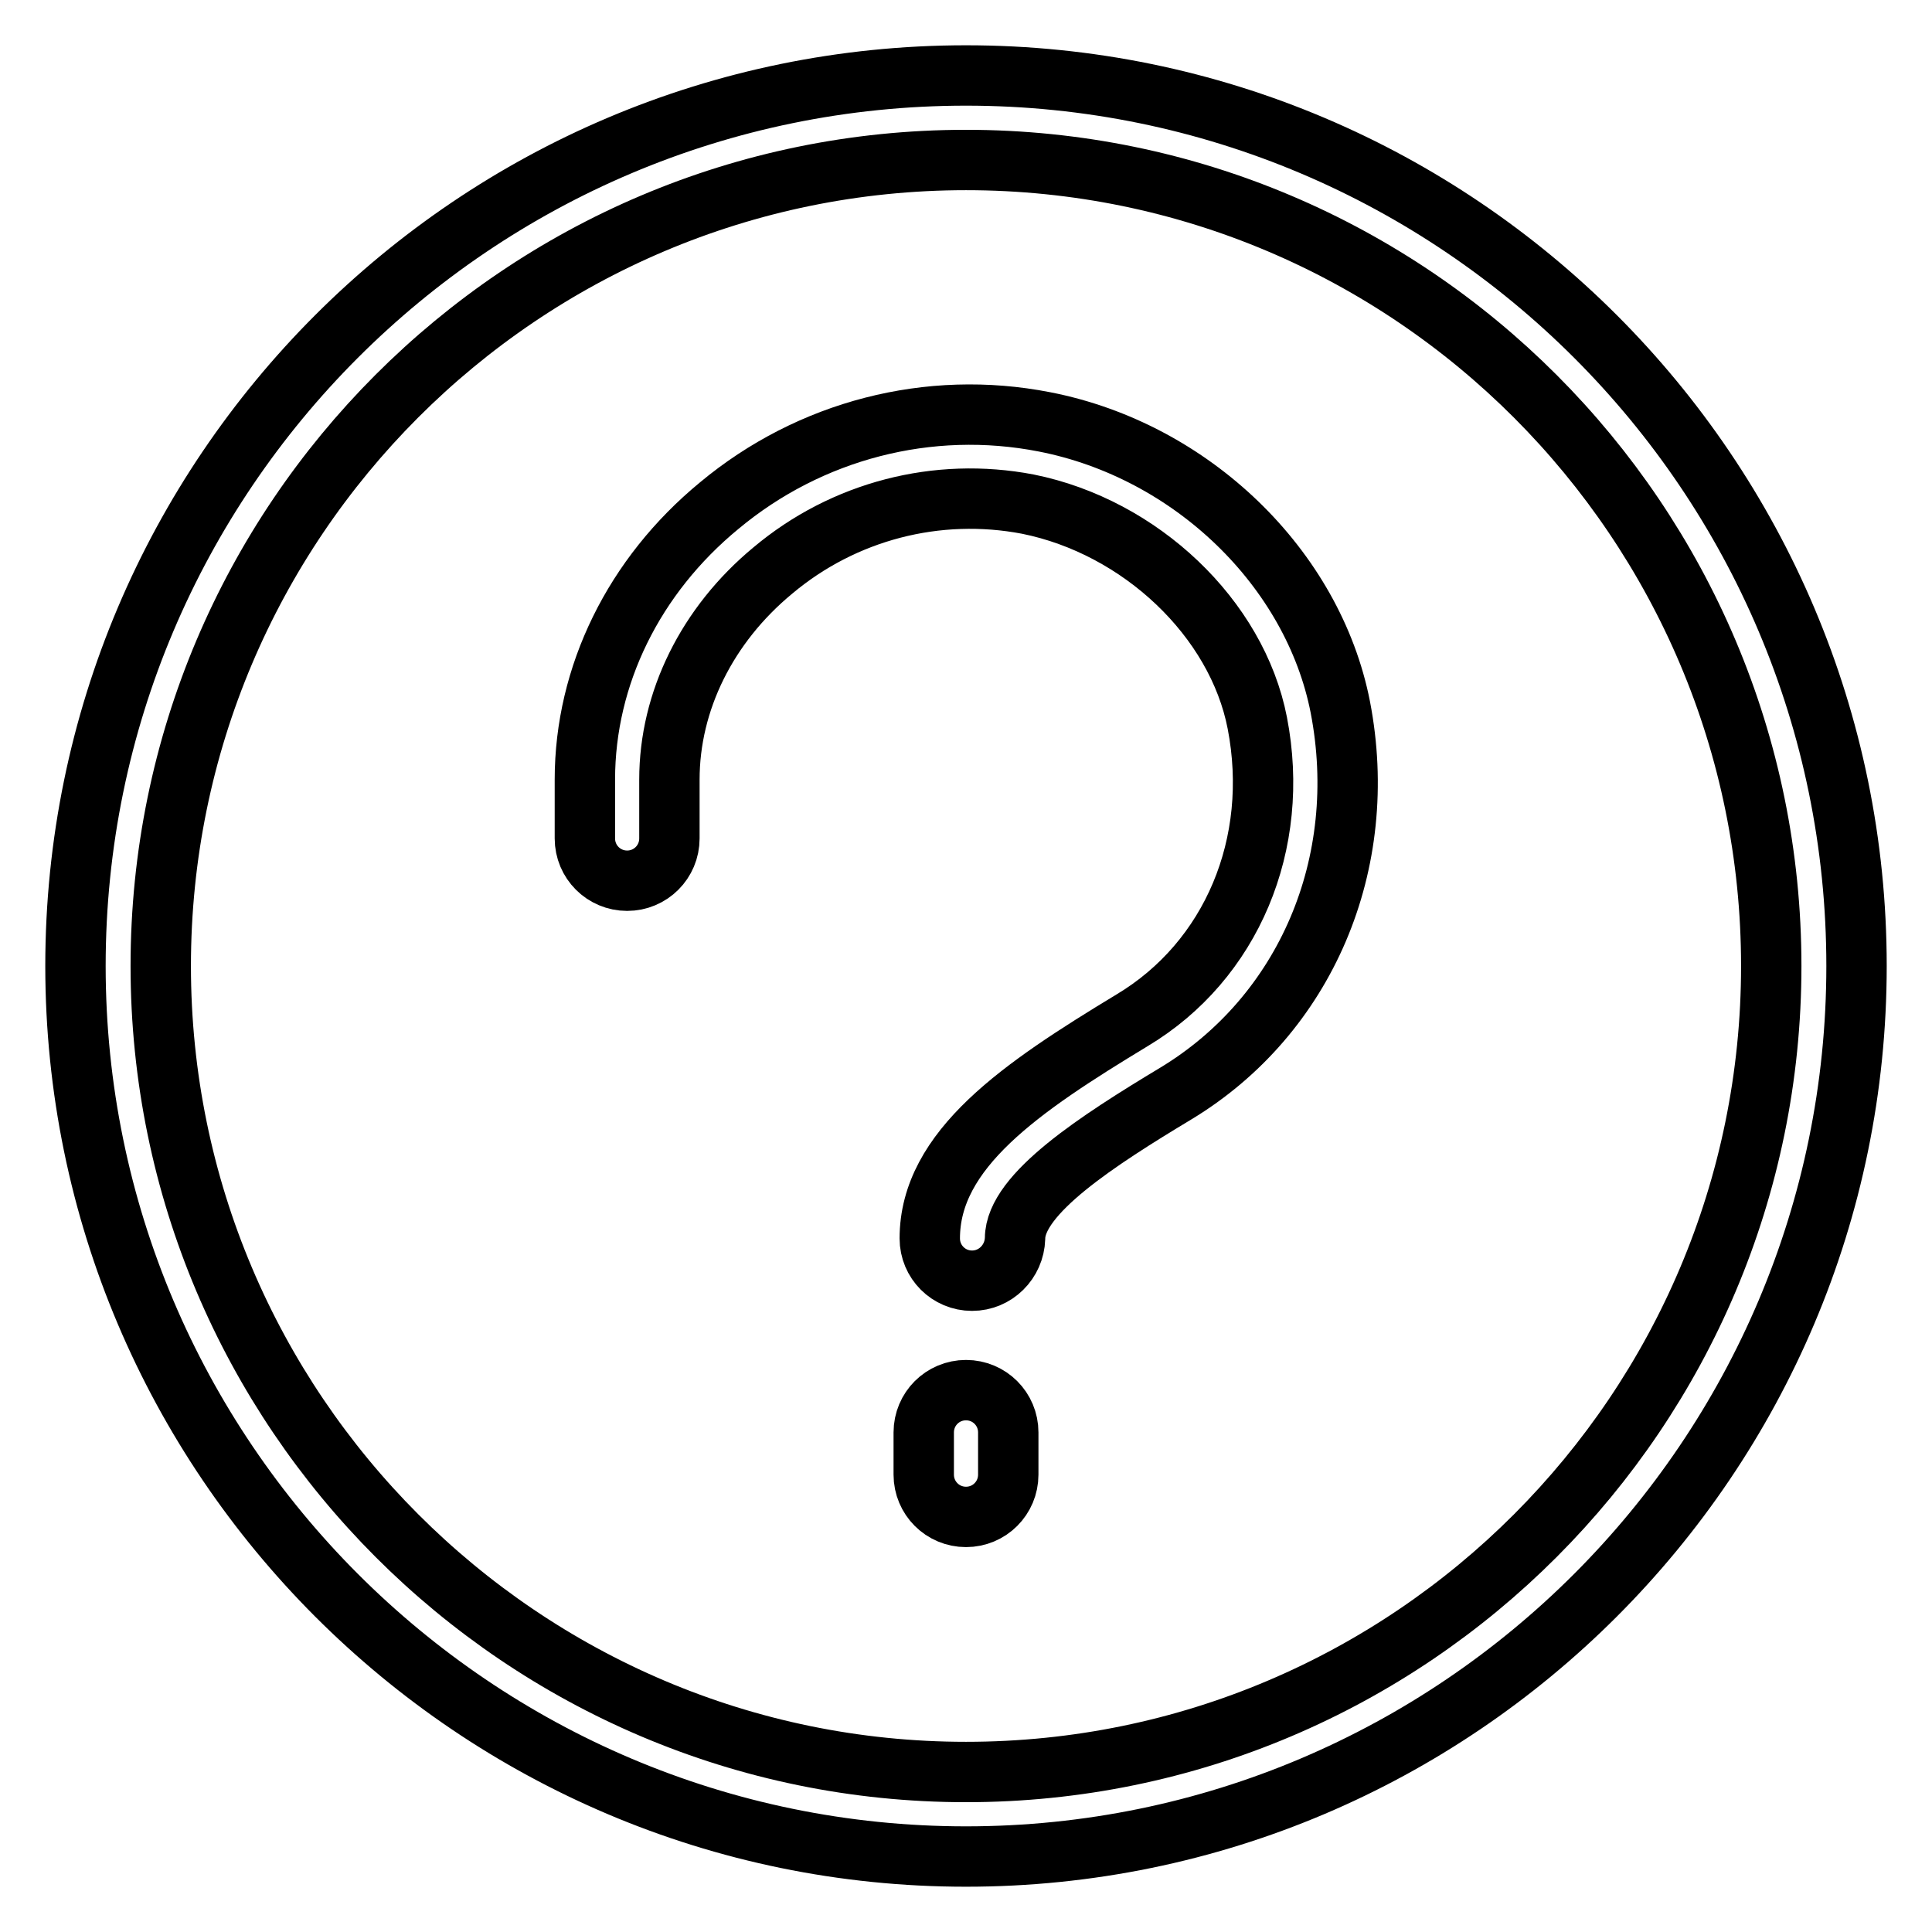
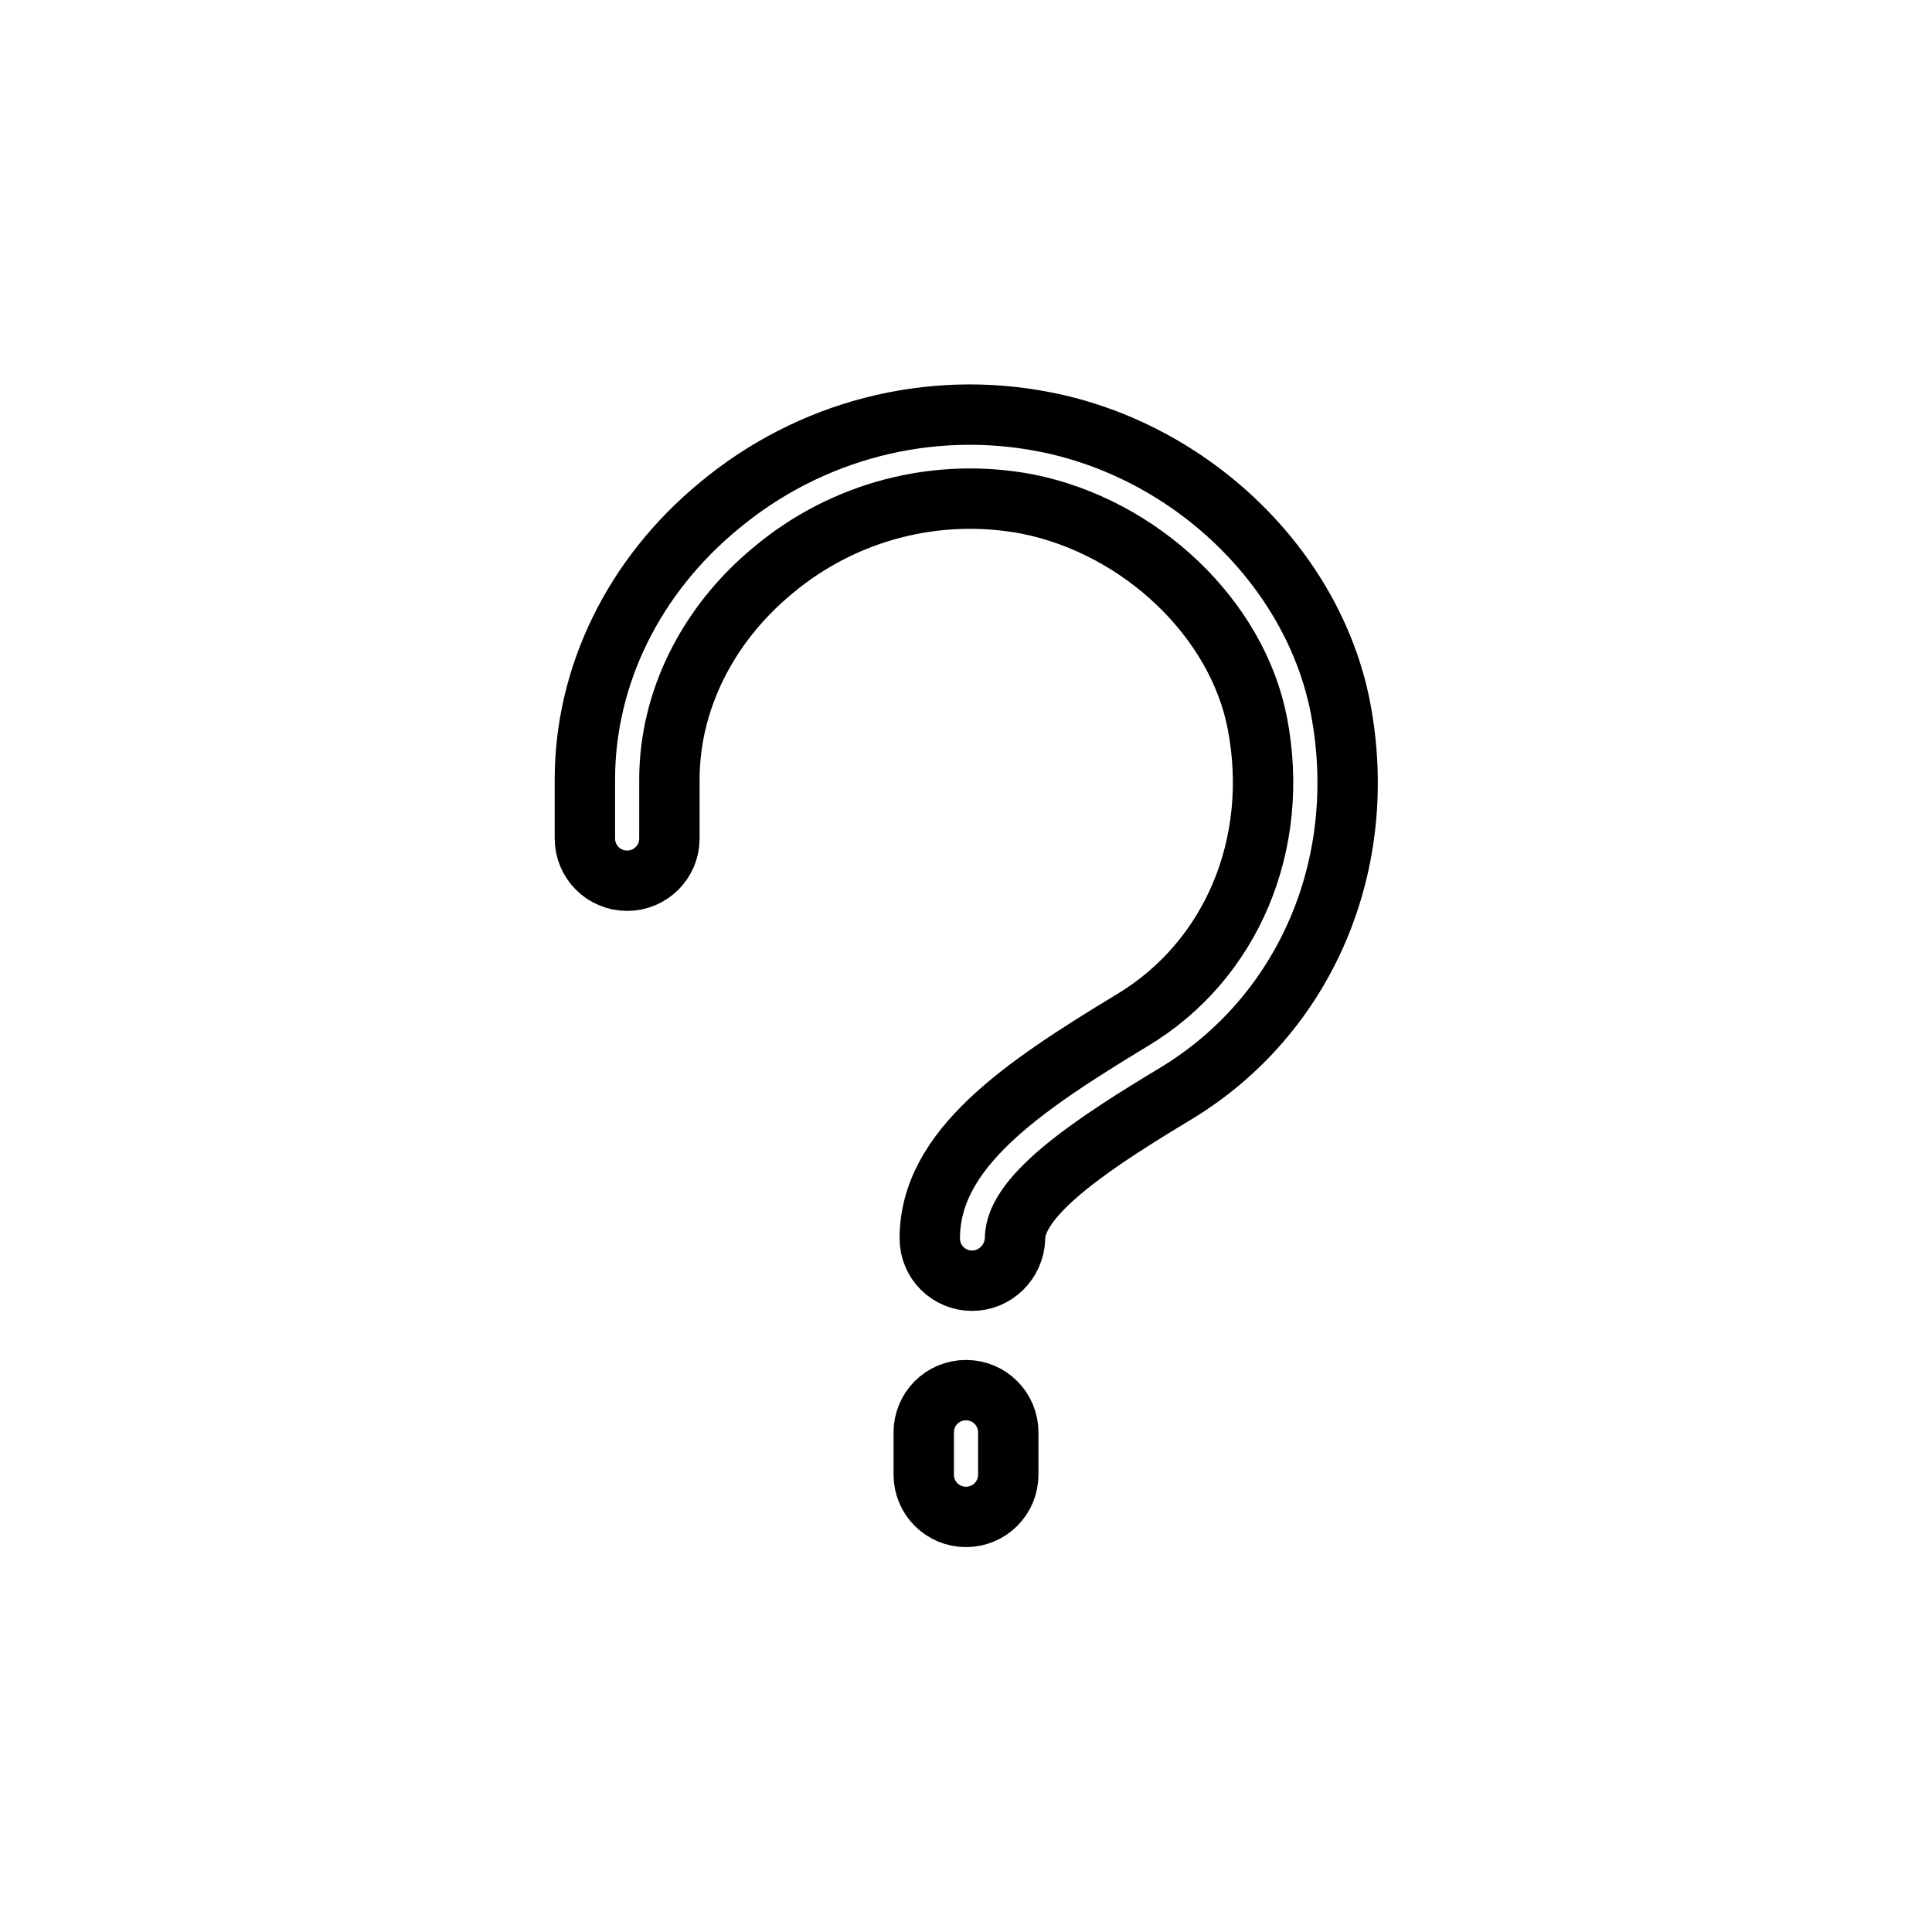
<svg xmlns="http://www.w3.org/2000/svg" version="1.1" x="0px" y="0px" viewBox="0 0 256 256" enable-background="new 0 0 256 256" xml:space="preserve">
  <g>
-     <path stroke-width="8" fill-opacity="0" stroke="#000000" d="M128,246c-65.1,0-118-53-118-118C10,62.9,62.9,10,128,10c65.1,0,118,52.9,118,118 C246,193,193.1,246,128,246L128,246z M128,21.2C69.1,21.2,21.3,69.1,21.3,128c0,58.9,47.9,106.8,106.7,106.8 c58.9,0,106.7-47.9,106.7-106.8C234.7,69.1,186.9,21.2,128,21.2L128,21.2z" />
    <path stroke-width="8" fill-opacity="0" stroke="#000000" d="M128,201c-3.1,0-5.6-2.5-5.6-5.6c0,0,0,0,0,0v-5.6c0-3.1,2.5-5.6,5.6-5.6c3.1,0,5.6,2.5,5.6,5.6l0,0v5.6 C133.6,198.5,131.1,201,128,201C128,201,128,201,128,201z M128.8,169.7c-3.1,0-5.6-2.5-5.6-5.6c0,0,0,0,0,0 c0-11.8,12.1-20,26.8-28.9c13.2-7.9,19.7-23.4,16.6-39.4c-2.7-13.9-15.5-26-30.4-29c-12-2.3-24.4,0.9-33.8,8.8 c-8.7,7.2-13.7,17.3-13.7,27.7v7.8c0,3.1-2.5,5.6-5.6,5.6c-3.1,0-5.6-2.5-5.6-5.6v-7.8c0-13.8,6.5-27,17.8-36.3 c12-10,27.8-14.1,43.1-11.1c19.5,3.8,35.6,19.4,39.2,37.8c4,20.7-4.6,40.8-21.8,51.2c-10.3,6.2-21.3,13.3-21.3,19.2 C134.4,167.2,131.9,169.7,128.8,169.7L128.8,169.7z" />
  </g>
</svg>